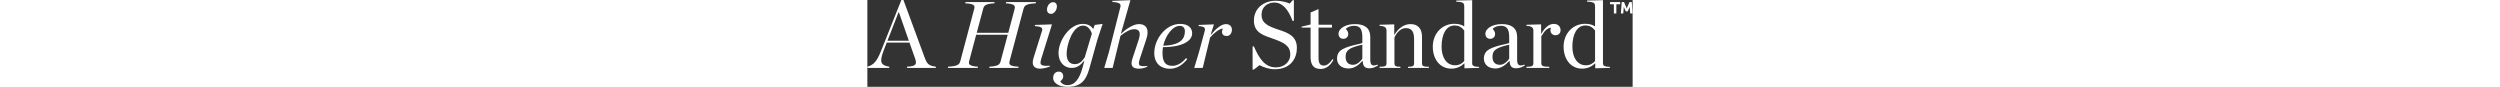
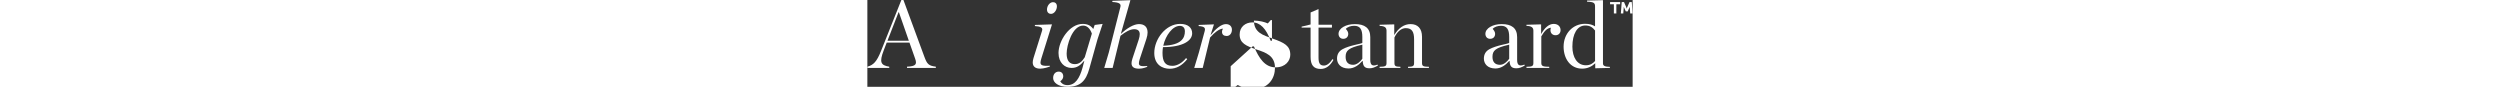
<svg xmlns="http://www.w3.org/2000/svg" id="Variations" max-width="100" height="25" viewBox="0 0 720 81.67">
  <rect x="0" y="0" width="720" height="81.67" fill="#333333" stroke="none" />
  <defs>
    <style>
      .cls-1 {
        fill: #fff;
        stroke-width: 0px;
      }
    </style>
  </defs>
  <g id="White">
    <path class="cls-1" d="M39.63,40.08h-21.42l-2.84,7.38c-4.27,11.11-2.85,13.95,5.24,15.29v1.15H0v-1.15c5.78-1.6,8.8-4.71,12.8-14.66L31.99,0h1.95l19.73,53.5c2.49,6.67,3.82,8.35,10.75,9.24v1.15h-27.11v-1.15c8.44-.36,9.51-2.31,7.64-7.55l-5.33-15.11ZM39.01,38.3l-9.33-26.75h-.35l-10.4,26.75h20.08Z" />
    <g>
-       <path class="cls-1" d="M114.9,62.74c8.62-.53,9.69-2.13,10.58-5.51l6.58-24.53h-29.68l-6.58,24.71c-.8,3.02,0,4.8,8.27,5.33l-.27,1.15h-28.08l.27-1.15c8.62-.44,10.58-1.87,11.46-5.24l13.06-49.06c.89-3.2.09-4.89-8.44-5.33l.27-1.16h27.37l-.27,1.16c-8.62.53-9.68,2.13-10.57,5.51l-5.96,22.22h29.68l5.96-22.39c.8-3.02,0-4.8-8.26-5.33l.27-1.16h28.08l-.27,1.16c-8.62.44-10.57,1.87-11.46,5.24l-13.07,49.06c-.89,3.2-.09,4.89,8.44,5.33l-.27,1.15h-27.37l.27-1.15Z" />
      <path class="cls-1" d="M171.67,62.65c-.89.35-5.6,1.95-9.07,1.95-4.53,0-7.02-2.04-7.02-5.86,0-1.16.27-2.58.71-4.09l8.09-25.77c.89-2.84-1.24-4-6.75-4.35v-1.07l16.08-.53-9.95,31.82c-.53,1.78-.89,3.11-.89,4.09,0,2.66,2.13,3.38,8.8,3.02v.8ZM174.69,2.04c1.95,0,3.64,1.24,3.64,3.91,0,3.47-2.49,7.11-5.6,7.11-1.95,0-3.73-1.33-3.73-4.09,0-3.47,2.58-6.93,5.69-6.93Z" />
      <path class="cls-1" d="M179.84,49.86c0-11.38,10.22-27.37,22.75-27.37,4.89,0,7.73,1.78,9.96,4.8l1.33-3.82,7.47-.98-4.8,14.4-7.73,27.73c-3.2,11.46-8.35,17.06-20.44,17.06-8.8,0-13.6-4-13.6-8.26,0-3.73,2.22-6.04,5.24-6.04,2.67,0,4.27,1.78,4.27,4.53,0,1.78-1.15,3.47-2.84,4.53,1.24,2.13,3.29,3.64,6.84,3.64,7.29,0,11.38-6.4,14.13-16.35l1.69-6.4-.18-.09c-3.64,4.35-6.75,6.67-11.82,6.67-6.66,0-12.26-5.15-12.26-14.04ZM187.49,50.39c0,6.67,2.67,9.95,7.73,9.95,3.91,0,6.58-2.13,9.33-6.49l6.67-22.22c-1.42-4.18-4.18-7.55-8.18-7.55-10.13,0-15.55,18.31-15.55,26.31Z" />
      <path class="cls-1" d="M256.27,55.54c-.53,1.69-.8,3.02-.8,4,0,2.58,2.13,3.02,7.82,2.58v.8c-.89.35-4.18,1.69-7.64,1.69-4.53,0-7.11-1.42-7.11-5.15,0-1.06.27-2.58.8-4.18l5.95-17.95c.62-1.96.98-3.64.98-5.15,0-2.93-1.51-4.71-5.24-4.71s-8.26,2.49-12.89,6.22l-7.38,30.22h-7.91l4.27-14.4,10.93-42.92c.8-3.02-.98-4.35-7.55-4.71V.8l16.97-.62-8.89,31.37.18.18c5.33-5.15,11.91-9.07,16.8-9.07,5.24,0,8.09,2.85,8.09,7.91,0,1.69-.35,3.64-1.07,5.87l-6.31,19.11Z" />
      <path class="cls-1" d="M278.12,44.35c-.27,1.78-.44,3.56-.44,5.33,0,8.18,2.4,12.26,9.33,12.26,4.71,0,9.42-3.02,12.8-7.29l1.15.98c-4.89,6.13-10.31,9.06-16.53,9.06-6.93,0-14.49-3.82-14.49-14.84,0-13.15,10.84-27.37,24.35-27.37,7.47,0,11.29,3.64,11.29,8.89,0,6.93-8.71,12.97-27.46,12.97ZM278.39,43.01c17.42-.53,20.35-7.55,20.35-13.51,0-3.56-1.95-5.15-4.8-5.15-6.67,0-13.33,8.8-15.55,18.66Z" />
      <path class="cls-1" d="M342.99,27.91c0,3.47-2.04,5.95-4.89,5.95-2.58,0-4.44-1.15-4.44-4,0-.8.35-2.13.89-2.93-3.47.18-8,3.64-12.09,8.35l-6.93,28.62h-8l4.35-14.4,5.51-20.26c.8-3.02-.18-4.35-5.69-4.71v-1.07l14.4-.53-3.11,9.69.18.18c4.18-5.24,9.6-10.13,14.13-10.13,3.82,0,5.69,2.4,5.69,5.24Z" />
    </g>
    <g>
-       <path class="cls-1" d="M362.44,43.64h1.25c4.8,11.29,10.4,19.73,20.44,19.73,9.33,0,13.77-6.31,13.77-11.82,0-8.44-5.42-11.29-16.71-15.29-8.44-3.02-17.51-5.42-17.51-16.88S372.75.71,384.3.71c5.24,0,10.13,1.33,13.07,2.67l2.84-3.2h1.07v19.46h-1.25c-4.18-11.29-9.77-17.24-17.24-17.24-6.31,0-11.91,4.09-11.91,11.38,0,8.09,5.87,10.75,15.91,14.13,8.53,2.84,17.33,5.69,17.33,17.24,0,9.24-5.42,19.99-20.88,19.99-4.98,0-10.58-1.78-14.22-3.82l-5.51,4.18h-1.07v-21.86Z" />
+       <path class="cls-1" d="M362.44,43.64h1.25c4.8,11.29,10.4,19.73,20.44,19.73,9.33,0,13.77-6.31,13.77-11.82,0-8.44-5.42-11.29-16.71-15.29-8.44-3.02-17.51-5.42-17.51-16.88c5.24,0,10.13,1.33,13.07,2.67l2.84-3.2h1.07v19.46h-1.25c-4.18-11.29-9.77-17.24-17.24-17.24-6.31,0-11.91,4.09-11.91,11.38,0,8.09,5.87,10.75,15.91,14.13,8.53,2.84,17.33,5.69,17.33,17.24,0,9.24-5.42,19.99-20.88,19.99-4.98,0-10.58-1.78-14.22-3.82l-5.51,4.18h-1.07v-21.86Z" />
      <path class="cls-1" d="M417,53.5v-27.55h-8.44v-.89l8.44-2.04v-11.29l7.47-3.2v14.75h12.62v2.67h-12.62v28.35c0,5.51,1.6,7.38,5.06,7.38,2.58,0,5.42-1.87,8-6.04l.98.71c-3.02,5.51-7.11,8.53-12,8.53-6.84,0-9.51-3.91-9.51-11.38Z" />
      <path class="cls-1" d="M441.88,55.1c0-3.56,1.42-6.75,5.15-8.8,6.76-3.73,17.33-4.89,18.66-5.95v-5.6c0-6.93-2.04-10.49-7.64-10.49-3.29,0-6.31,1.07-7.91,2.93,1.33,1.42,2.31,3.02,2.31,4.62,0,2.67-1.69,4.71-4.71,4.71-2.84,0-4.44-2.13-4.44-4.71,0-5.16,6.84-9.15,15.37-9.15,9.24,0,14.49,3.73,14.49,12.26v21.42c0,4.35,1.51,6.58,6.84,4.44l.35.89c-3.02,1.69-5.07,2.58-7.91,2.58-4.53,0-6.13-1.95-6.4-6.84h-.36c-3.55,4-7.73,7.02-12.97,7.02-7.47,0-10.84-4.53-10.84-9.33ZM465.69,55.28v-13.24c-13.06,2.93-15.73,5.6-15.73,11.46,0,4.27,1.96,7.47,7.02,7.47,3.56,0,6.76-2.93,8.71-5.69Z" />
      <path class="cls-1" d="M481.95,62.83c5.15-.09,6.49-.53,6.49-3.55v-30.39c0-2.67-1.33-4.44-6.49-4.53v-1.07l13.77-.36v10.04c4.09-6.75,9.33-10.31,15.37-10.31,6.58,0,10.75,4,10.75,12v24.62c0,3.02,1.24,3.47,6.49,3.55v1.07h-19.64v-1.07c4.53-.09,5.69-.53,5.69-3.55v-22.22c0-7.11-1.96-10.58-7.82-10.58-4.35,0-8.18,3.47-10.66,8.8v24c0,3.02,1.15,3.47,5.6,3.55v1.07h-19.55v-1.07Z" />
-       <path class="cls-1" d="M531.98,43.9c0-12.35,8.71-21.51,20.17-21.51,4.53,0,7.02.98,9.42,2.4V6.13c0-3.2-.89-4.35-7.47-4.53V.53l14.93-.36v59.45c0,2.13,1.33,3.2,6.49,3.29v.98l-13.77.35v-4.71c-3.11,2.93-7.11,5.06-12.35,5.06-10.93,0-17.42-9.24-17.42-20.71ZM561.57,57.41v-28.71c-2.31-2.93-4.71-4.71-9.24-4.71-7.47,0-12.09,7.82-12.09,19.91,0,10.04,4.53,17.51,12.71,17.51,4,0,6.58-1.69,8.62-4Z" />
      <path class="cls-1" d="M580.05,55.1c0-3.56,1.42-6.75,5.15-8.8,6.76-3.73,17.33-4.89,18.66-5.95v-5.6c0-6.93-2.04-10.49-7.64-10.49-3.29,0-6.31,1.07-7.91,2.93,1.33,1.42,2.31,3.02,2.31,4.62,0,2.67-1.69,4.71-4.71,4.71-2.84,0-4.44-2.13-4.44-4.71,0-5.16,6.84-9.15,15.37-9.15,9.24,0,14.49,3.73,14.49,12.26v21.42c0,4.35,1.51,6.58,6.84,4.44l.35.89c-3.02,1.69-5.07,2.58-7.91,2.58-4.53,0-6.13-1.95-6.4-6.84h-.36c-3.55,4-7.73,7.02-12.97,7.02-7.47,0-10.84-4.53-10.84-9.33ZM603.86,55.28v-13.24c-13.06,2.93-15.73,5.6-15.73,11.46,0,4.27,1.96,7.47,7.02,7.47,3.56,0,6.76-2.93,8.71-5.69Z" />
      <path class="cls-1" d="M620.12,62.83c5.15-.09,6.49-.53,6.49-3.55v-30.39c0-2.67-1.33-4.44-6.49-4.53v-1.07l13.77-.36v9.15c3.29-5.95,7.38-9.6,11.82-9.6s6.49,2.84,6.49,5.87c0,2.85-1.95,4.8-4.71,4.8s-4.8-1.78-4.8-4.8c0-.71.18-1.69.44-2.31-4,.62-6.13,3.29-9.06,8.18v25.06c0,3.02,1.78,3.47,7.47,3.55v1.07h-21.42v-1.07Z" />
      <path class="cls-1" d="M655.04,43.9c0-12.35,8.71-21.51,20.17-21.51,4.53,0,7.02.98,9.42,2.4V6.13c0-3.2-.89-4.35-7.47-4.53V.53l14.93-.36v59.45c0,2.13,1.33,3.2,6.49,3.29v.98l-13.77.35v-4.71c-3.11,2.93-7.11,5.06-12.35,5.06-10.93,0-17.42-9.24-17.42-20.71ZM684.64,57.41v-28.71c-2.31-2.93-4.71-4.71-9.24-4.71-7.47,0-12.09,7.82-12.09,19.91,0,10.04,4.53,17.51,12.71,17.51,4,0,6.58-1.69,8.62-4Z" />
    </g>
    <path class="cls-1" d="M702.35,4h-3.59V1.96h9.48v2.04h-3.56v8.7h-2.33V4ZM709.74,1.96h2.16l2.2,5.07c.17.41.34,1.02.34,1.02h.05s.14-.61.32-1.02l2.23-5.07h2.13l.83,10.74h-2.3l-.41-5.53c-.02-.36.02-.75.02-.75h-.05l-1.89,4.32h-1.82l-1.89-4.32h-.05s.05.39.02.75l-.44,5.53h-2.3l.85-10.74Z" />
  </g>
</svg>